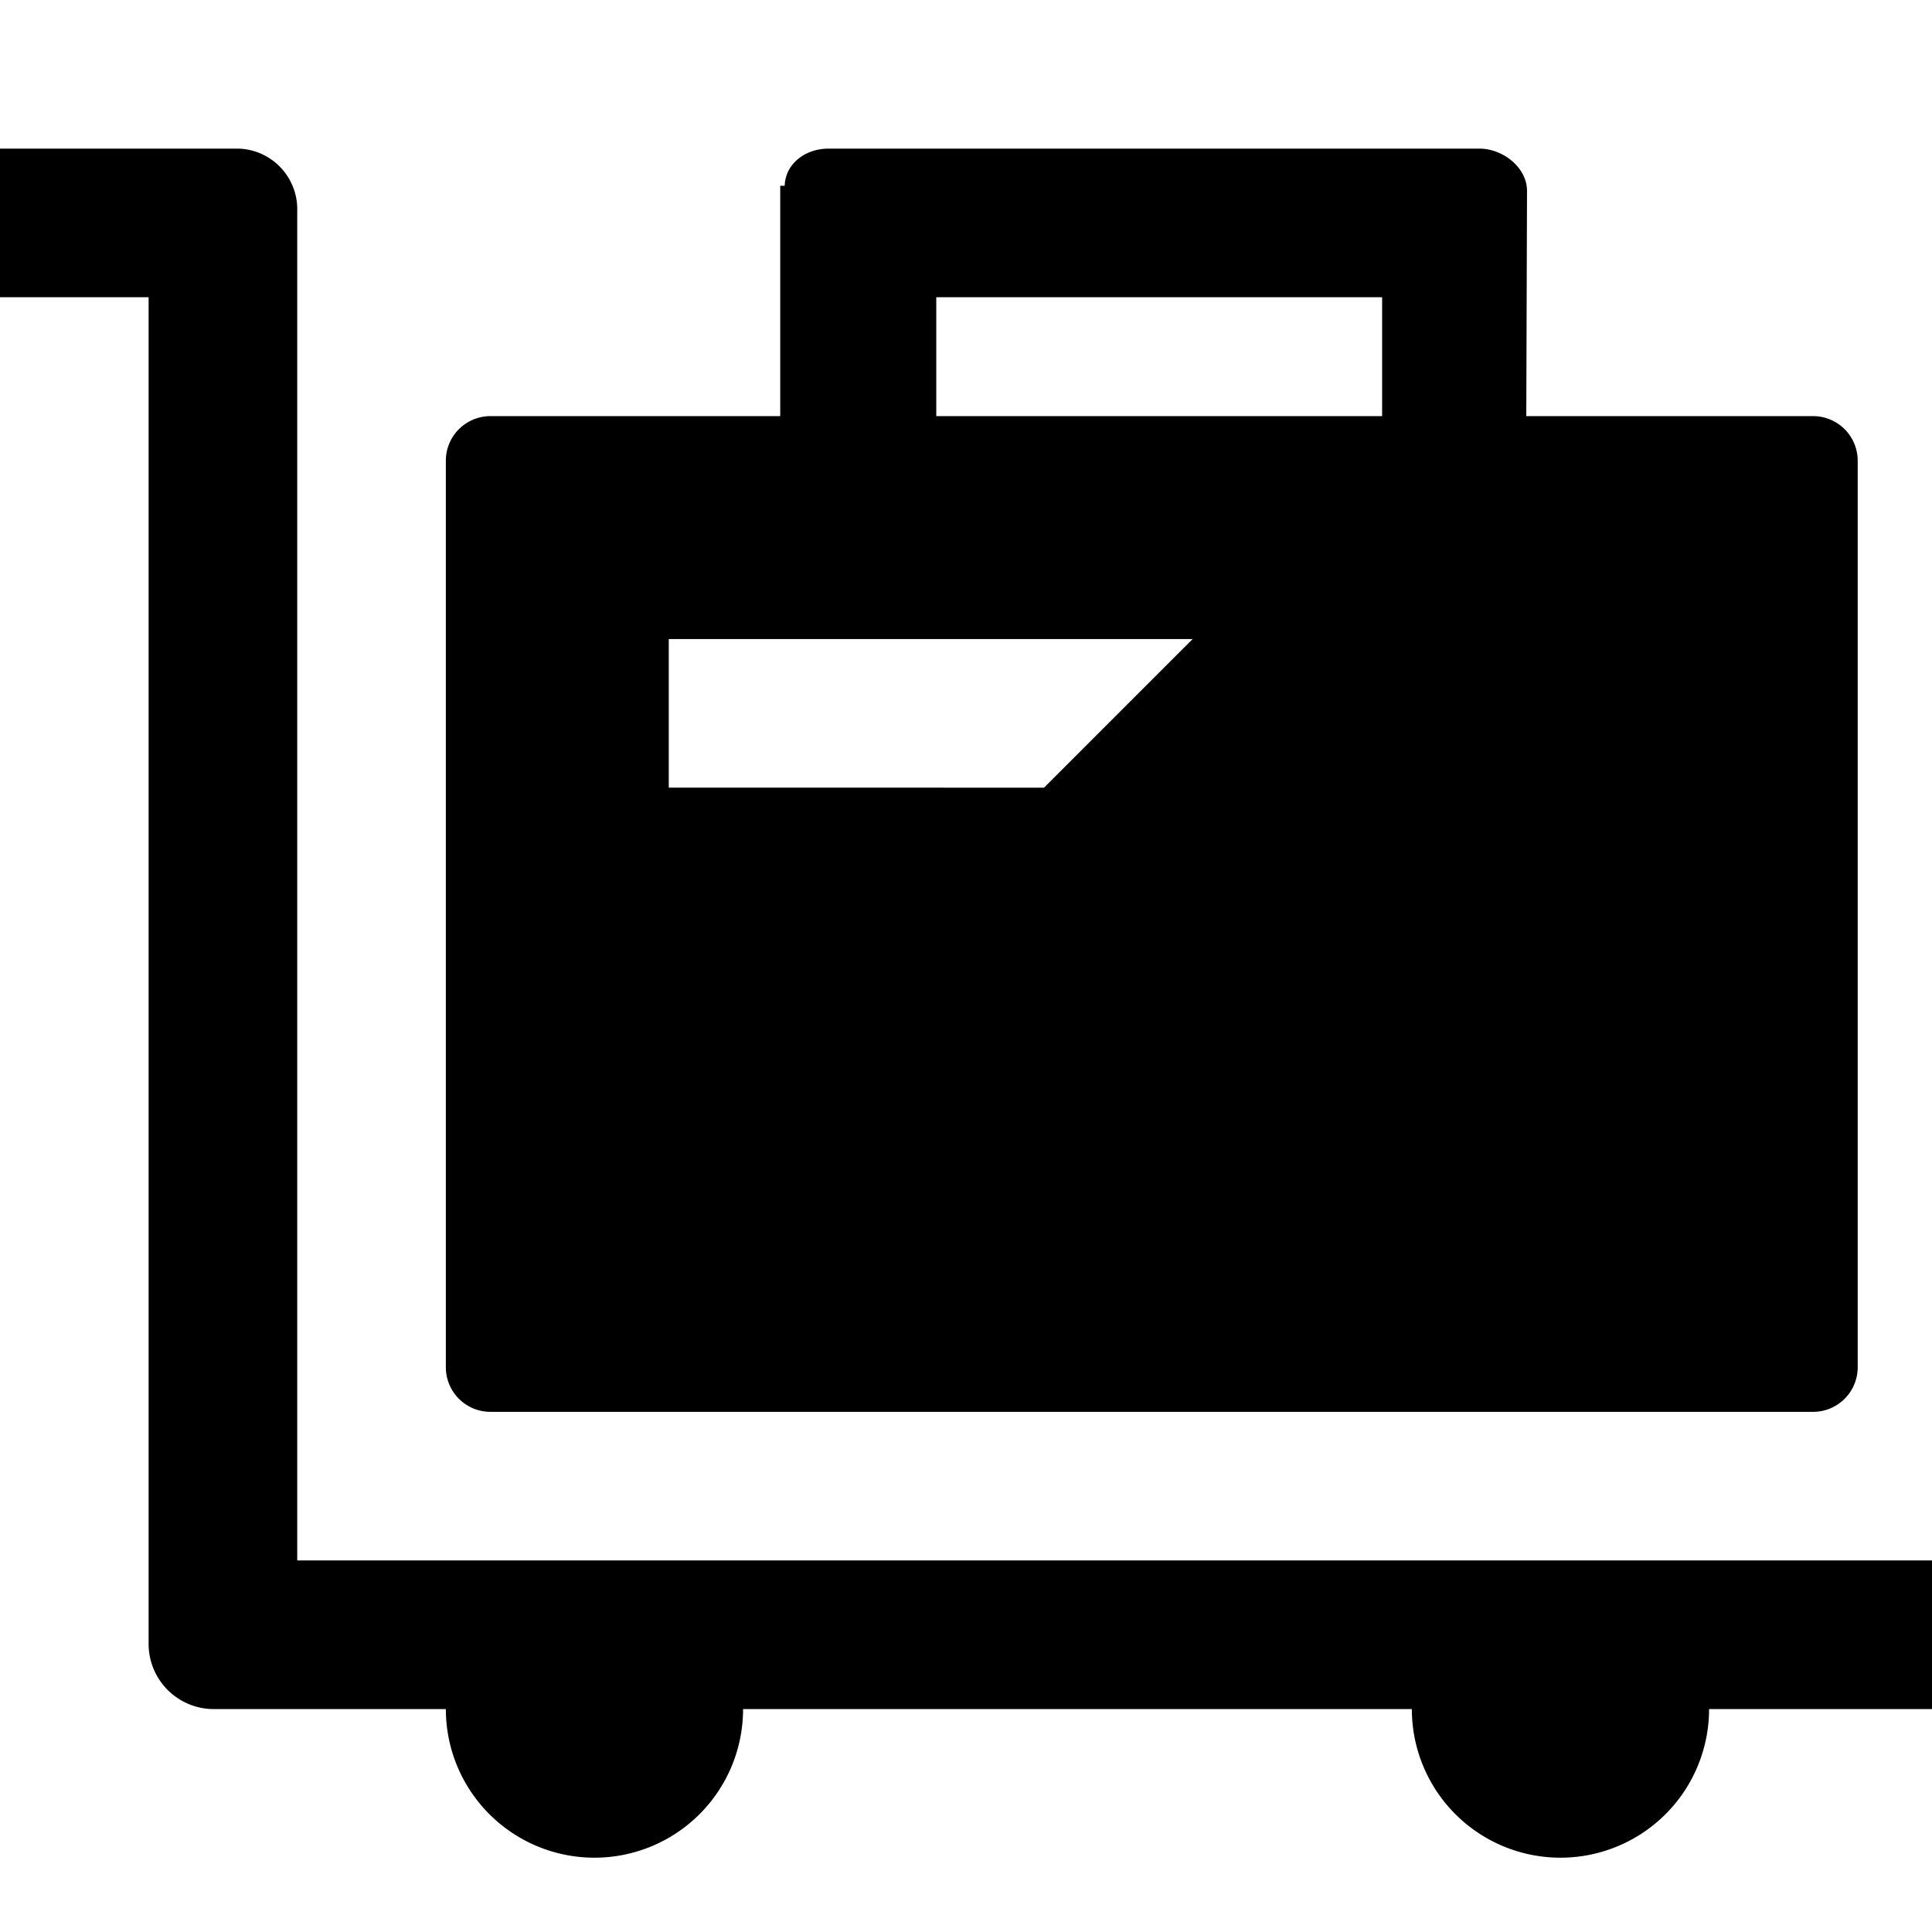
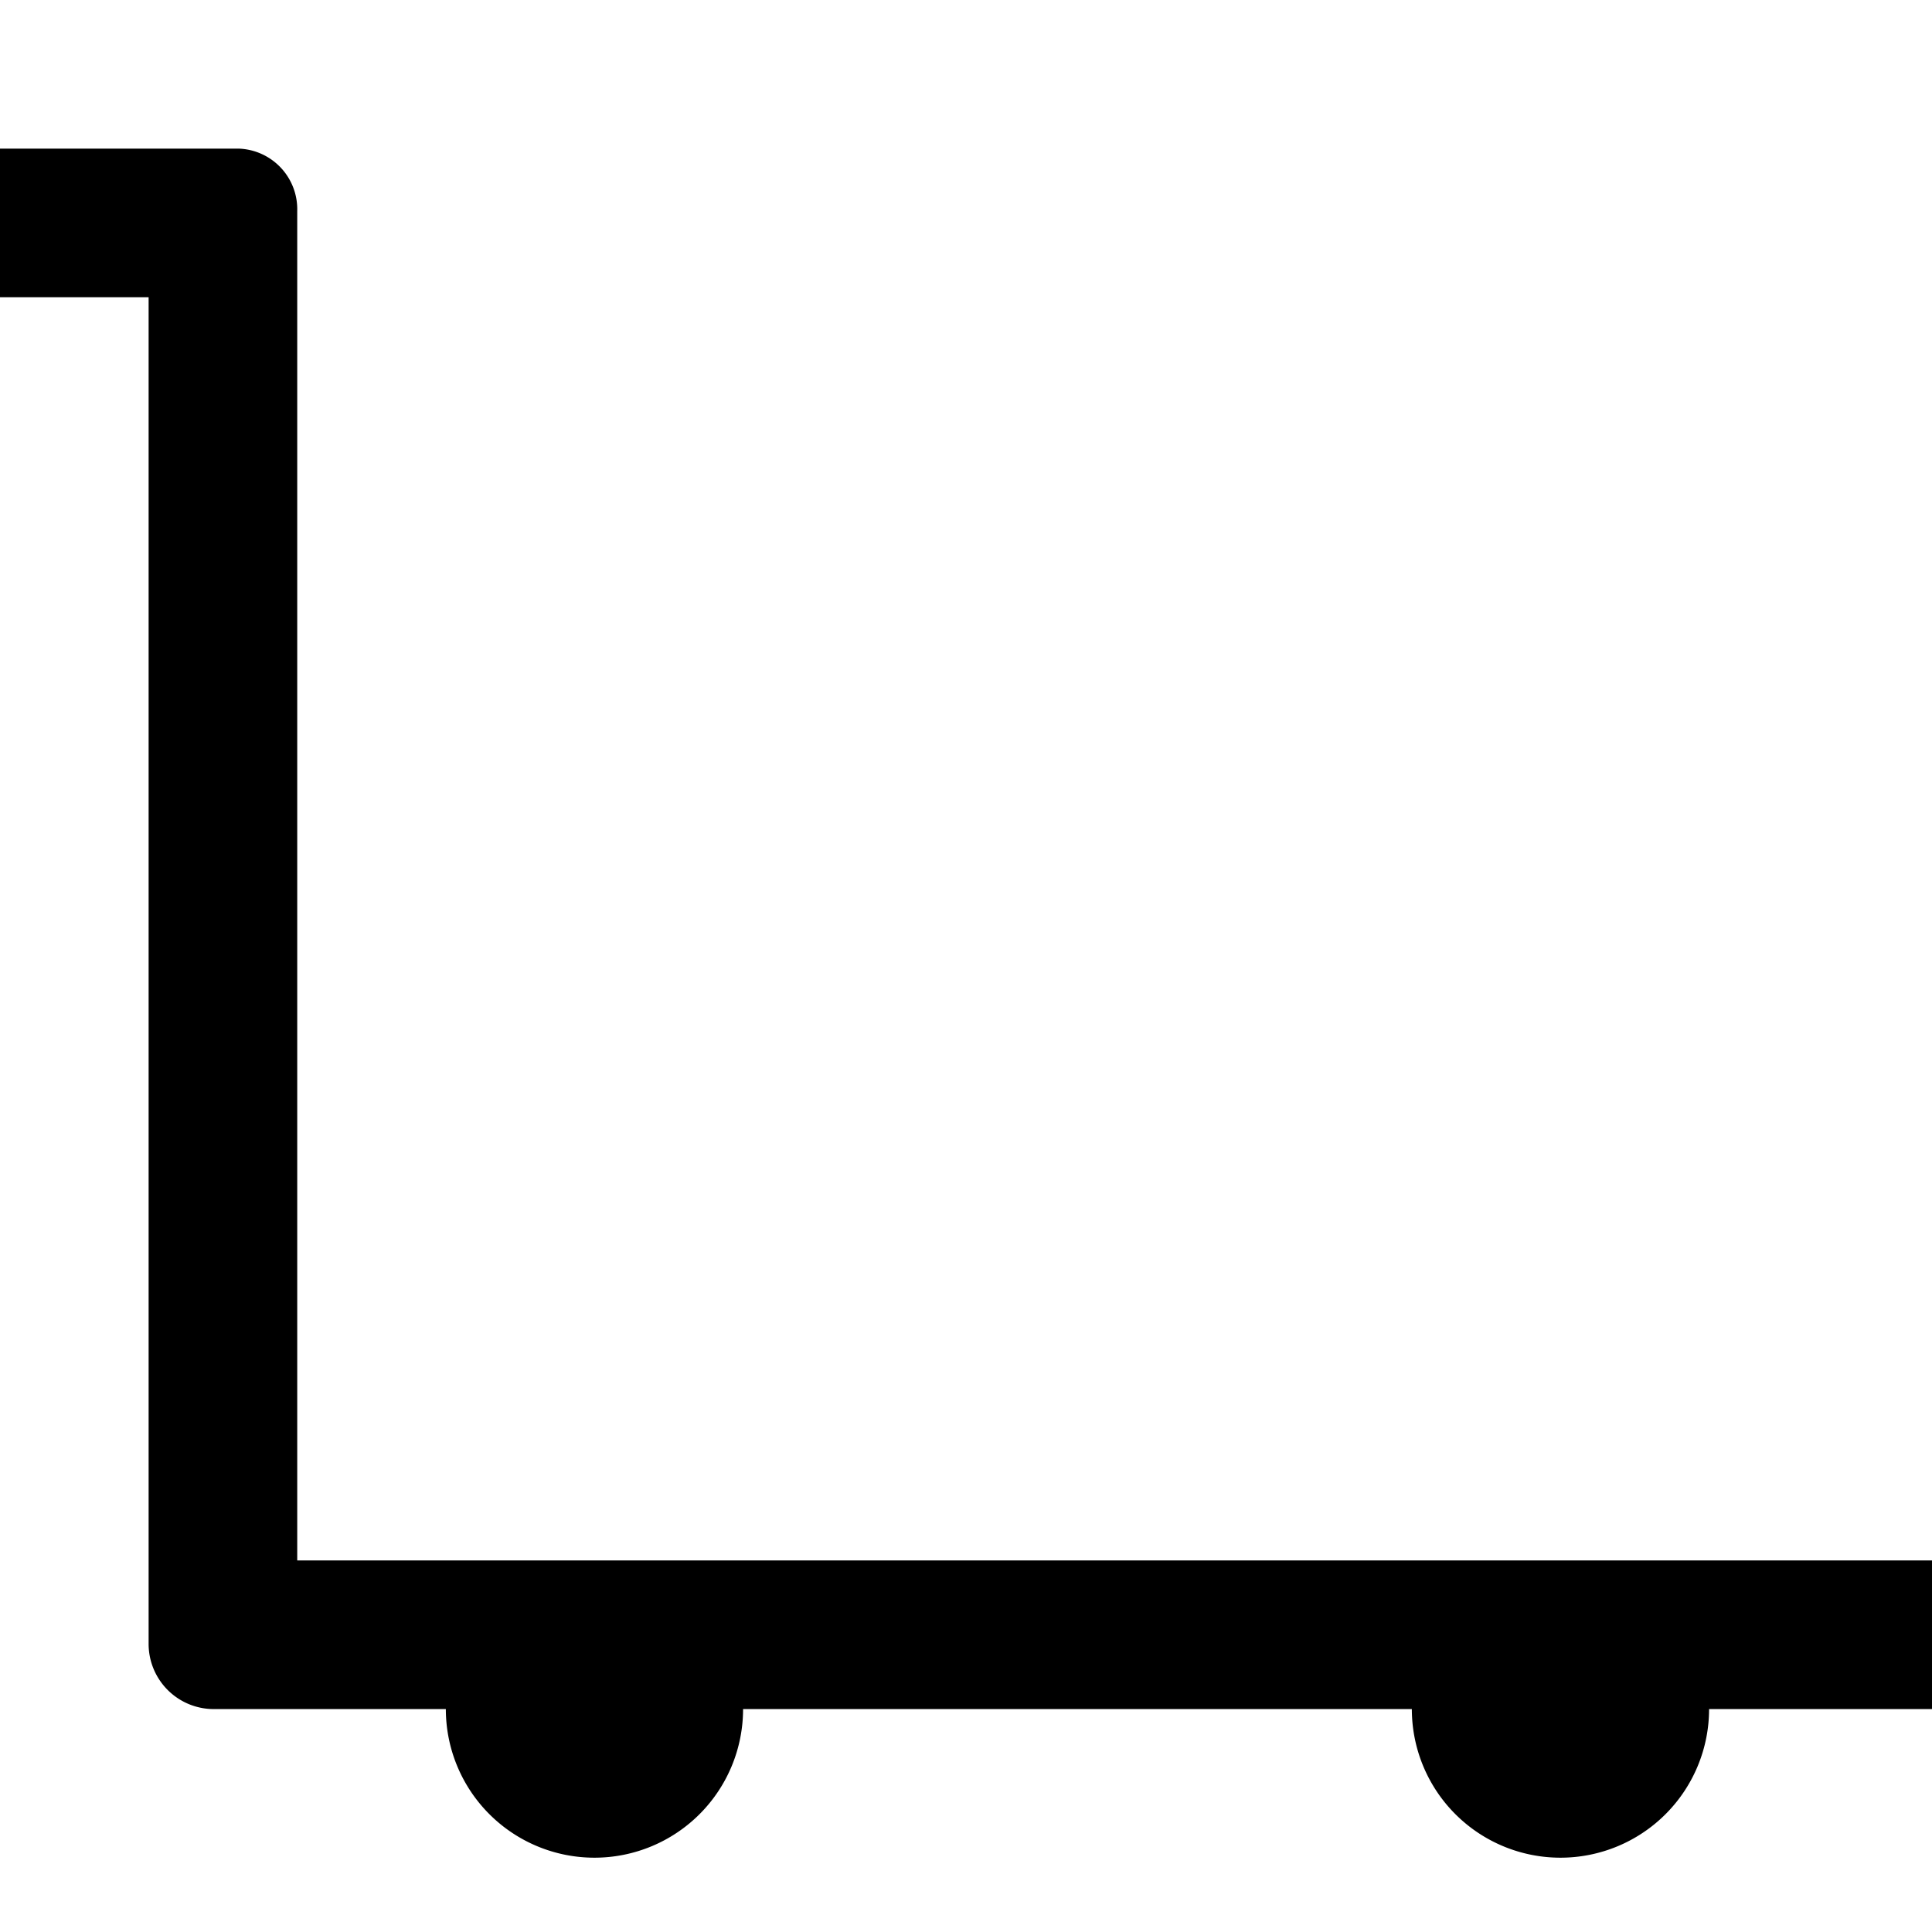
<svg xmlns="http://www.w3.org/2000/svg" id="ac54664a-7acd-41d8-a0e1-f616b4f5d61e" data-name="Blue" viewBox="0 0 260 260">
  <defs>
    <style>.aaaea50f-0763-421c-9b0d-69dc4ca103ab{fill-rule:evenodd;}</style>
  </defs>
-   <path class="aaaea50f-0763-421c-9b0d-69dc4ca103ab" d="M244,56H205.4l.1-30.3c0-3.2-3.3-5.7-6.4-5.7H111.5c-3.1,0-5.8,2-5.9,5H105V56H66a6,6,0,0,0-6,6V184a6,6,0,0,0,6,6H244a6,6,0,0,0,6-6V62A6,6,0,0,0,244,56ZM126,40h60V56H126Zm14.5,66H90V86h70.5Z" />
  <path class="aaaea50f-0763-421c-9b0d-69dc4ca103ab" d="M260,210H40V28.4A8.16,8.16,0,0,0,32.1,20H0V40H20V221.3a8.77,8.77,0,0,0,8.7,8.7H60a20,20,0,0,0,40,0h90a20,20,0,0,0,40,0h30Z" />
</svg>